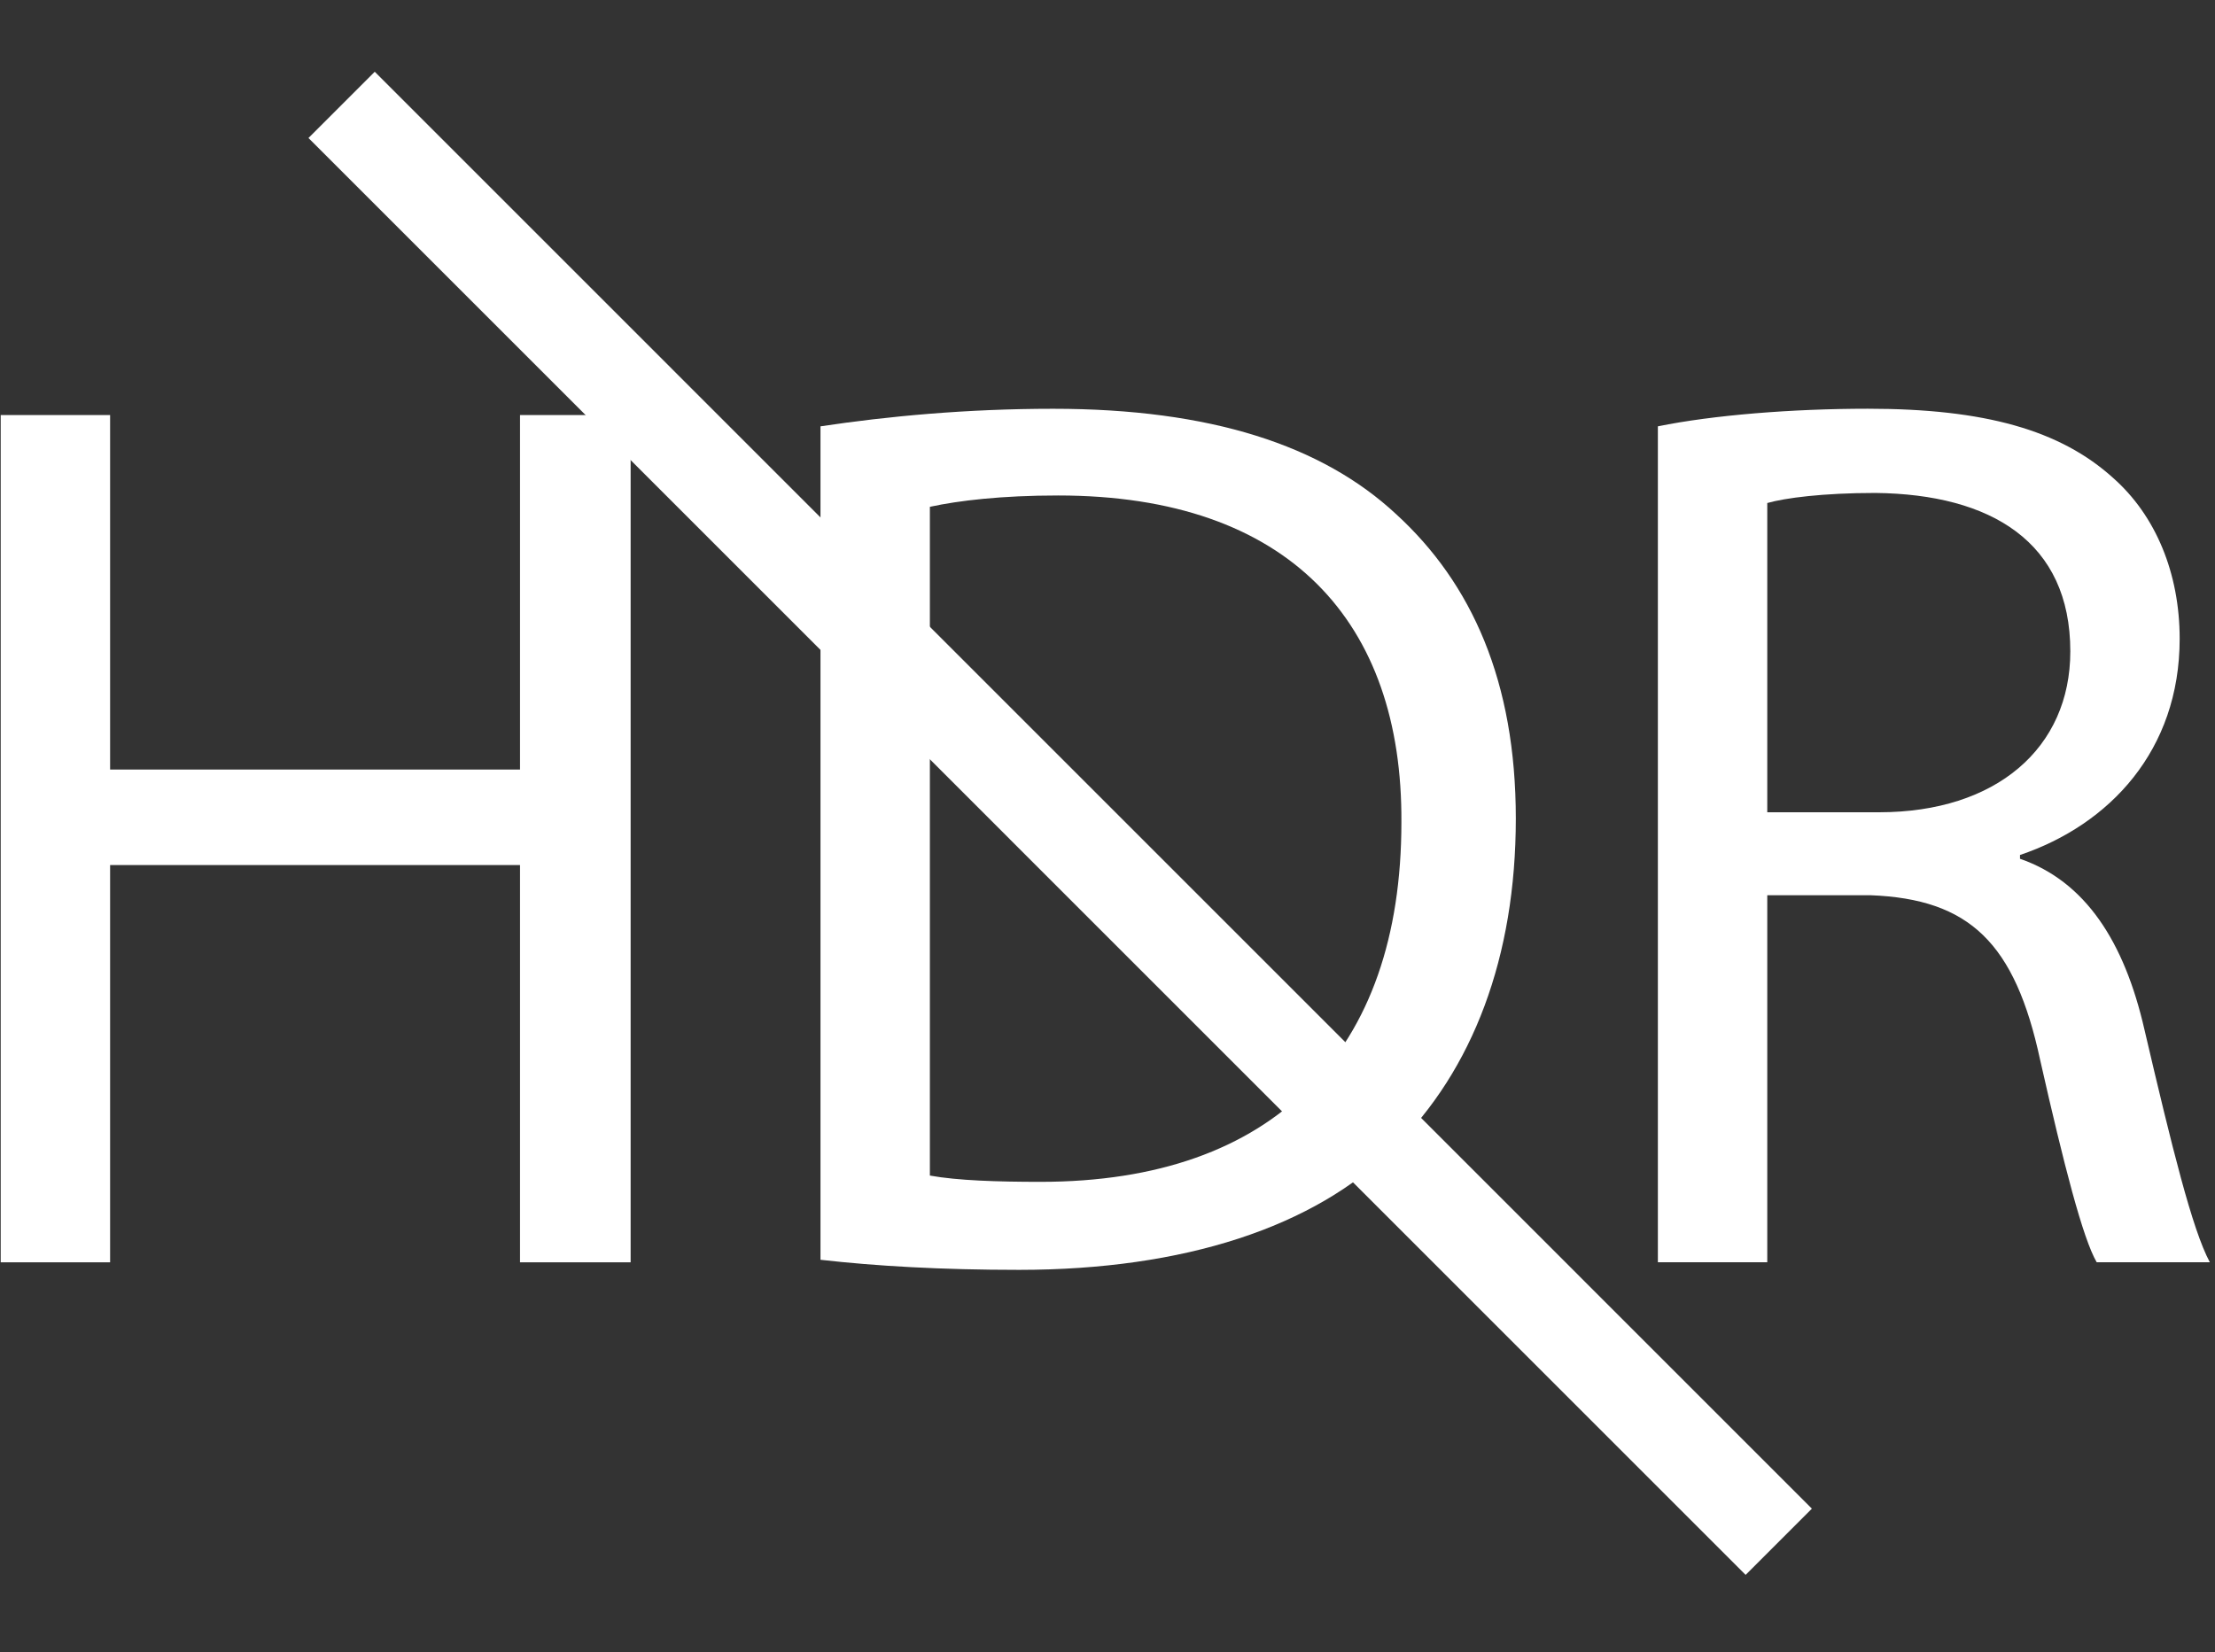
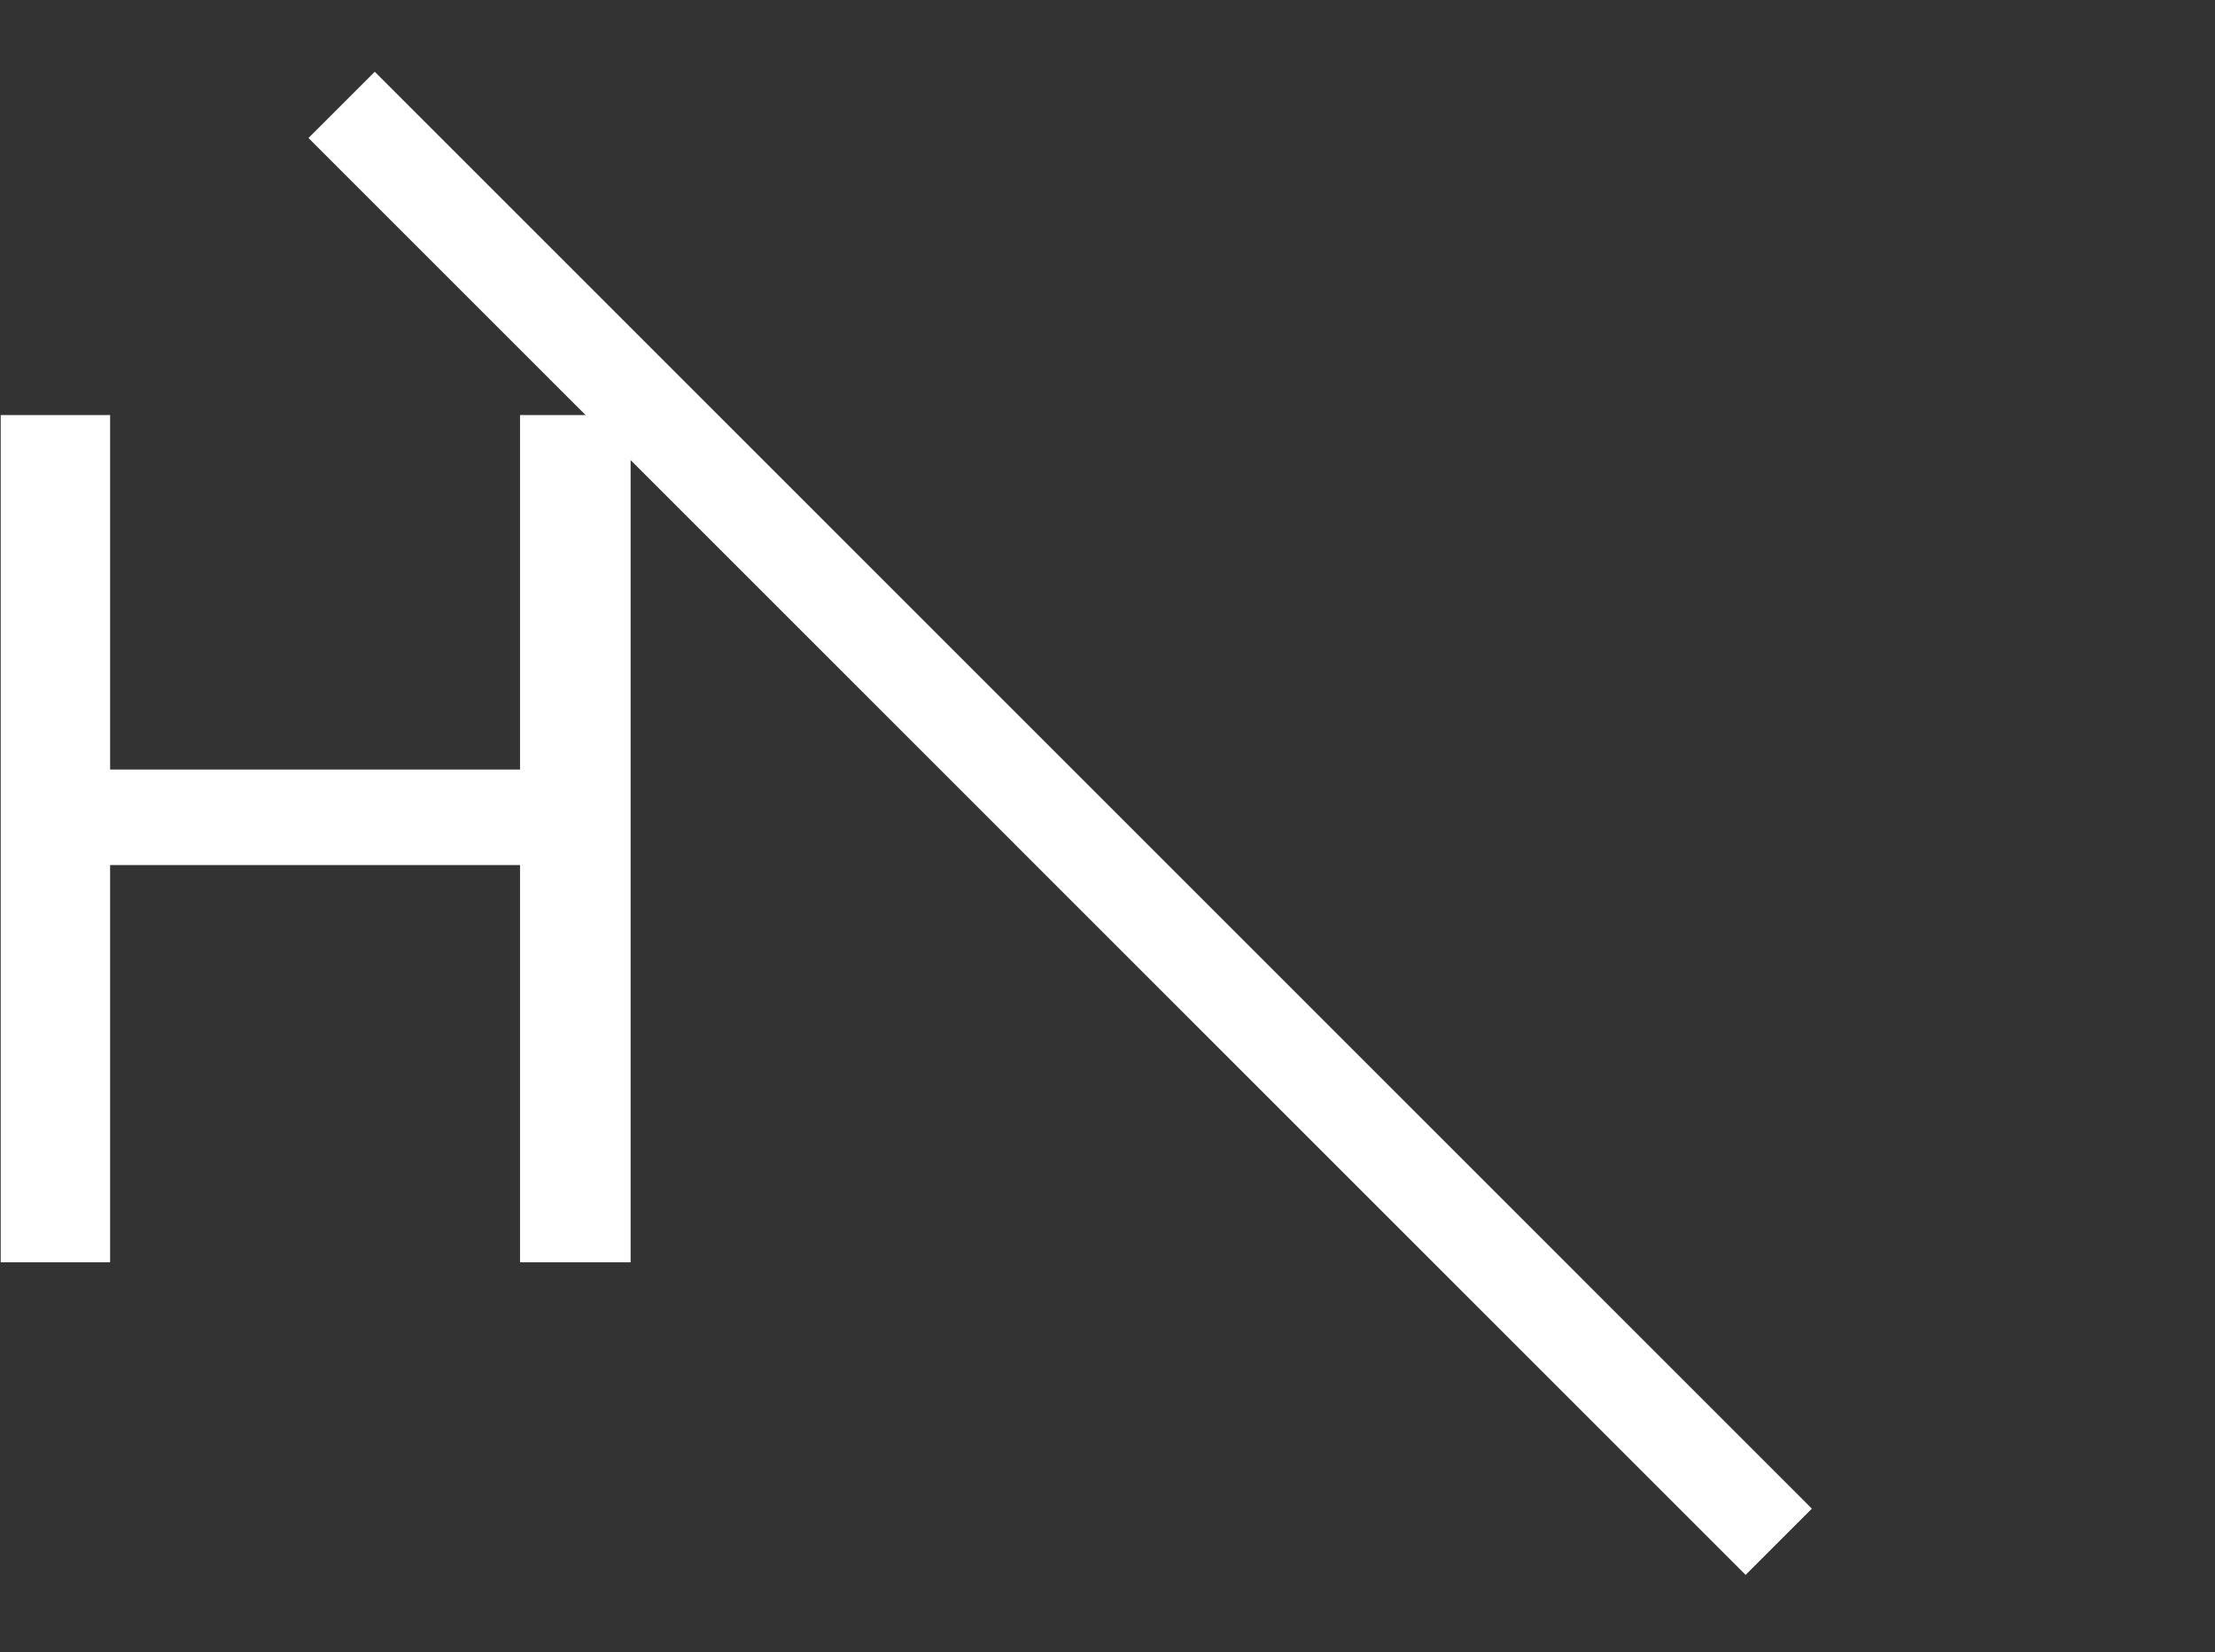
<svg xmlns="http://www.w3.org/2000/svg" width="100%" height="100%" viewBox="0 0 197 147" version="1.1" xml:space="preserve" style="fill-rule:evenodd;clip-rule:evenodd;stroke-miterlimit:2;">
  <rect x="0" y="0" width="197" height="147" fill="#333333" stroke="none" />
  <g transform="matrix(1,0,0,1,-783.204,-144.279)">
    <g transform="matrix(4.167,0,0,4.167,0,0)">
      <path d="M187.969,43.485L187.969,61.573L190.304,61.573L190.304,53.092L199.053,53.092L199.053,61.573L201.414,61.573L201.414,43.485L199.053,43.485L199.053,51.053L190.304,51.053L190.304,43.485L187.969,43.485Z" style="fill:white;fill-rule:nonzero;" />
    </g>
    <g transform="matrix(4.167,0,0,4.167,0,0)">
-       <path d="M205.466,61.519C206.647,61.653 208.043,61.734 209.706,61.734C213.222,61.734 216.013,60.821 217.704,59.13C219.394,57.467 220.307,55.051 220.307,52.099C220.307,49.174 219.368,47.081 217.757,45.605C216.174,44.129 213.786,43.351 210.431,43.351C208.579,43.351 206.889,43.512 205.466,43.726L205.466,61.519ZM207.801,45.444C208.418,45.31 209.331,45.202 210.538,45.202C215.476,45.202 217.892,47.913 217.865,52.18C217.865,57.064 215.154,59.855 210.163,59.855C209.25,59.855 208.391,59.828 207.801,59.721L207.801,45.444Z" style="fill:white;fill-rule:nonzero;" />
-     </g>
+       </g>
    <g transform="matrix(4.167,0,0,4.167,0,0)">
-       <path d="M223.339,61.572L225.674,61.572L225.674,53.736L227.875,53.736C229.995,53.817 230.961,54.756 231.498,57.252C232.007,59.506 232.41,61.063 232.705,61.572L235.12,61.572C234.745,60.875 234.315,59.13 233.725,56.608C233.296,54.729 232.464,53.441 231.068,52.958L231.068,52.877C232.974,52.233 234.476,50.65 234.476,48.261C234.476,46.866 233.967,45.631 233.054,44.826C231.927,43.807 230.317,43.35 227.821,43.35C226.211,43.35 224.52,43.485 223.339,43.726L223.339,61.572ZM225.674,45.363C226.05,45.256 226.855,45.148 227.982,45.148C230.451,45.175 232.142,46.195 232.142,48.53C232.142,50.596 230.558,51.965 228.062,51.965L225.674,51.965L225.674,45.363Z" style="fill:white;fill-rule:nonzero;" />
-     </g>
+       </g>
    <g transform="matrix(4.167,0,0,4.167,0,0)">
      <path d="M195.245,36.863L225.919,67.539" style="fill:none;stroke:white;stroke-width:2px;" />
    </g>
  </g>
</svg>